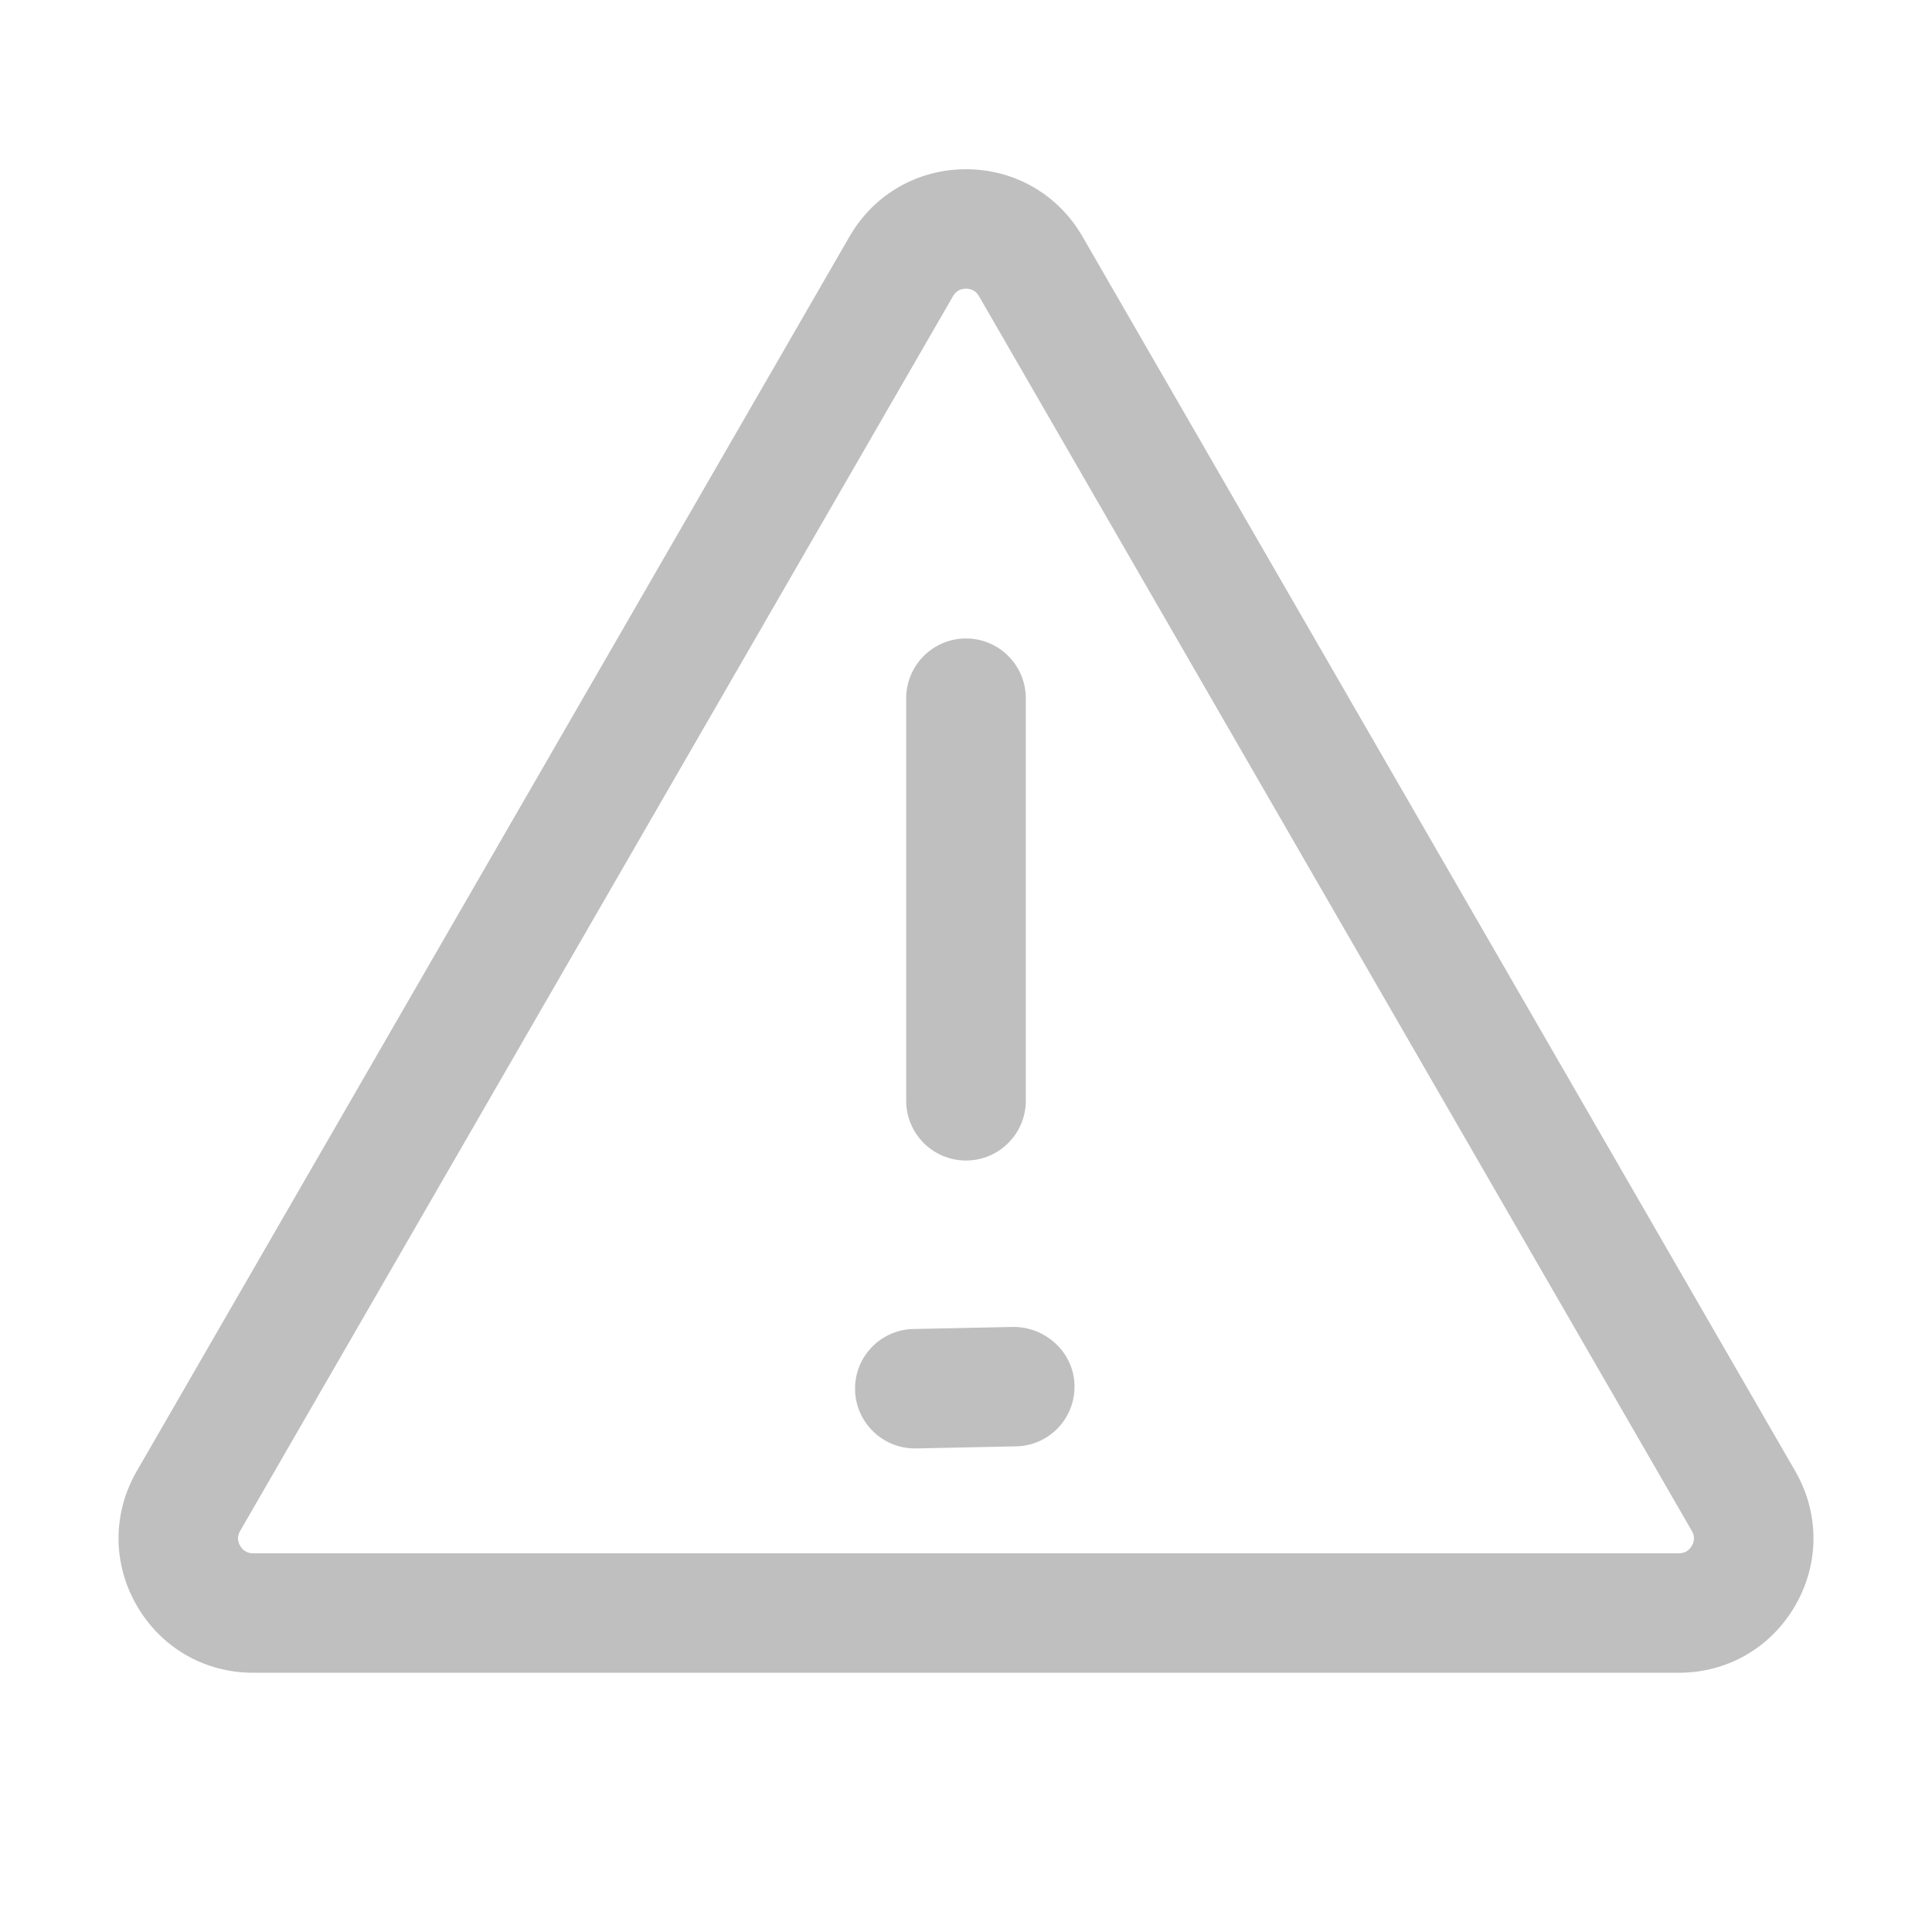
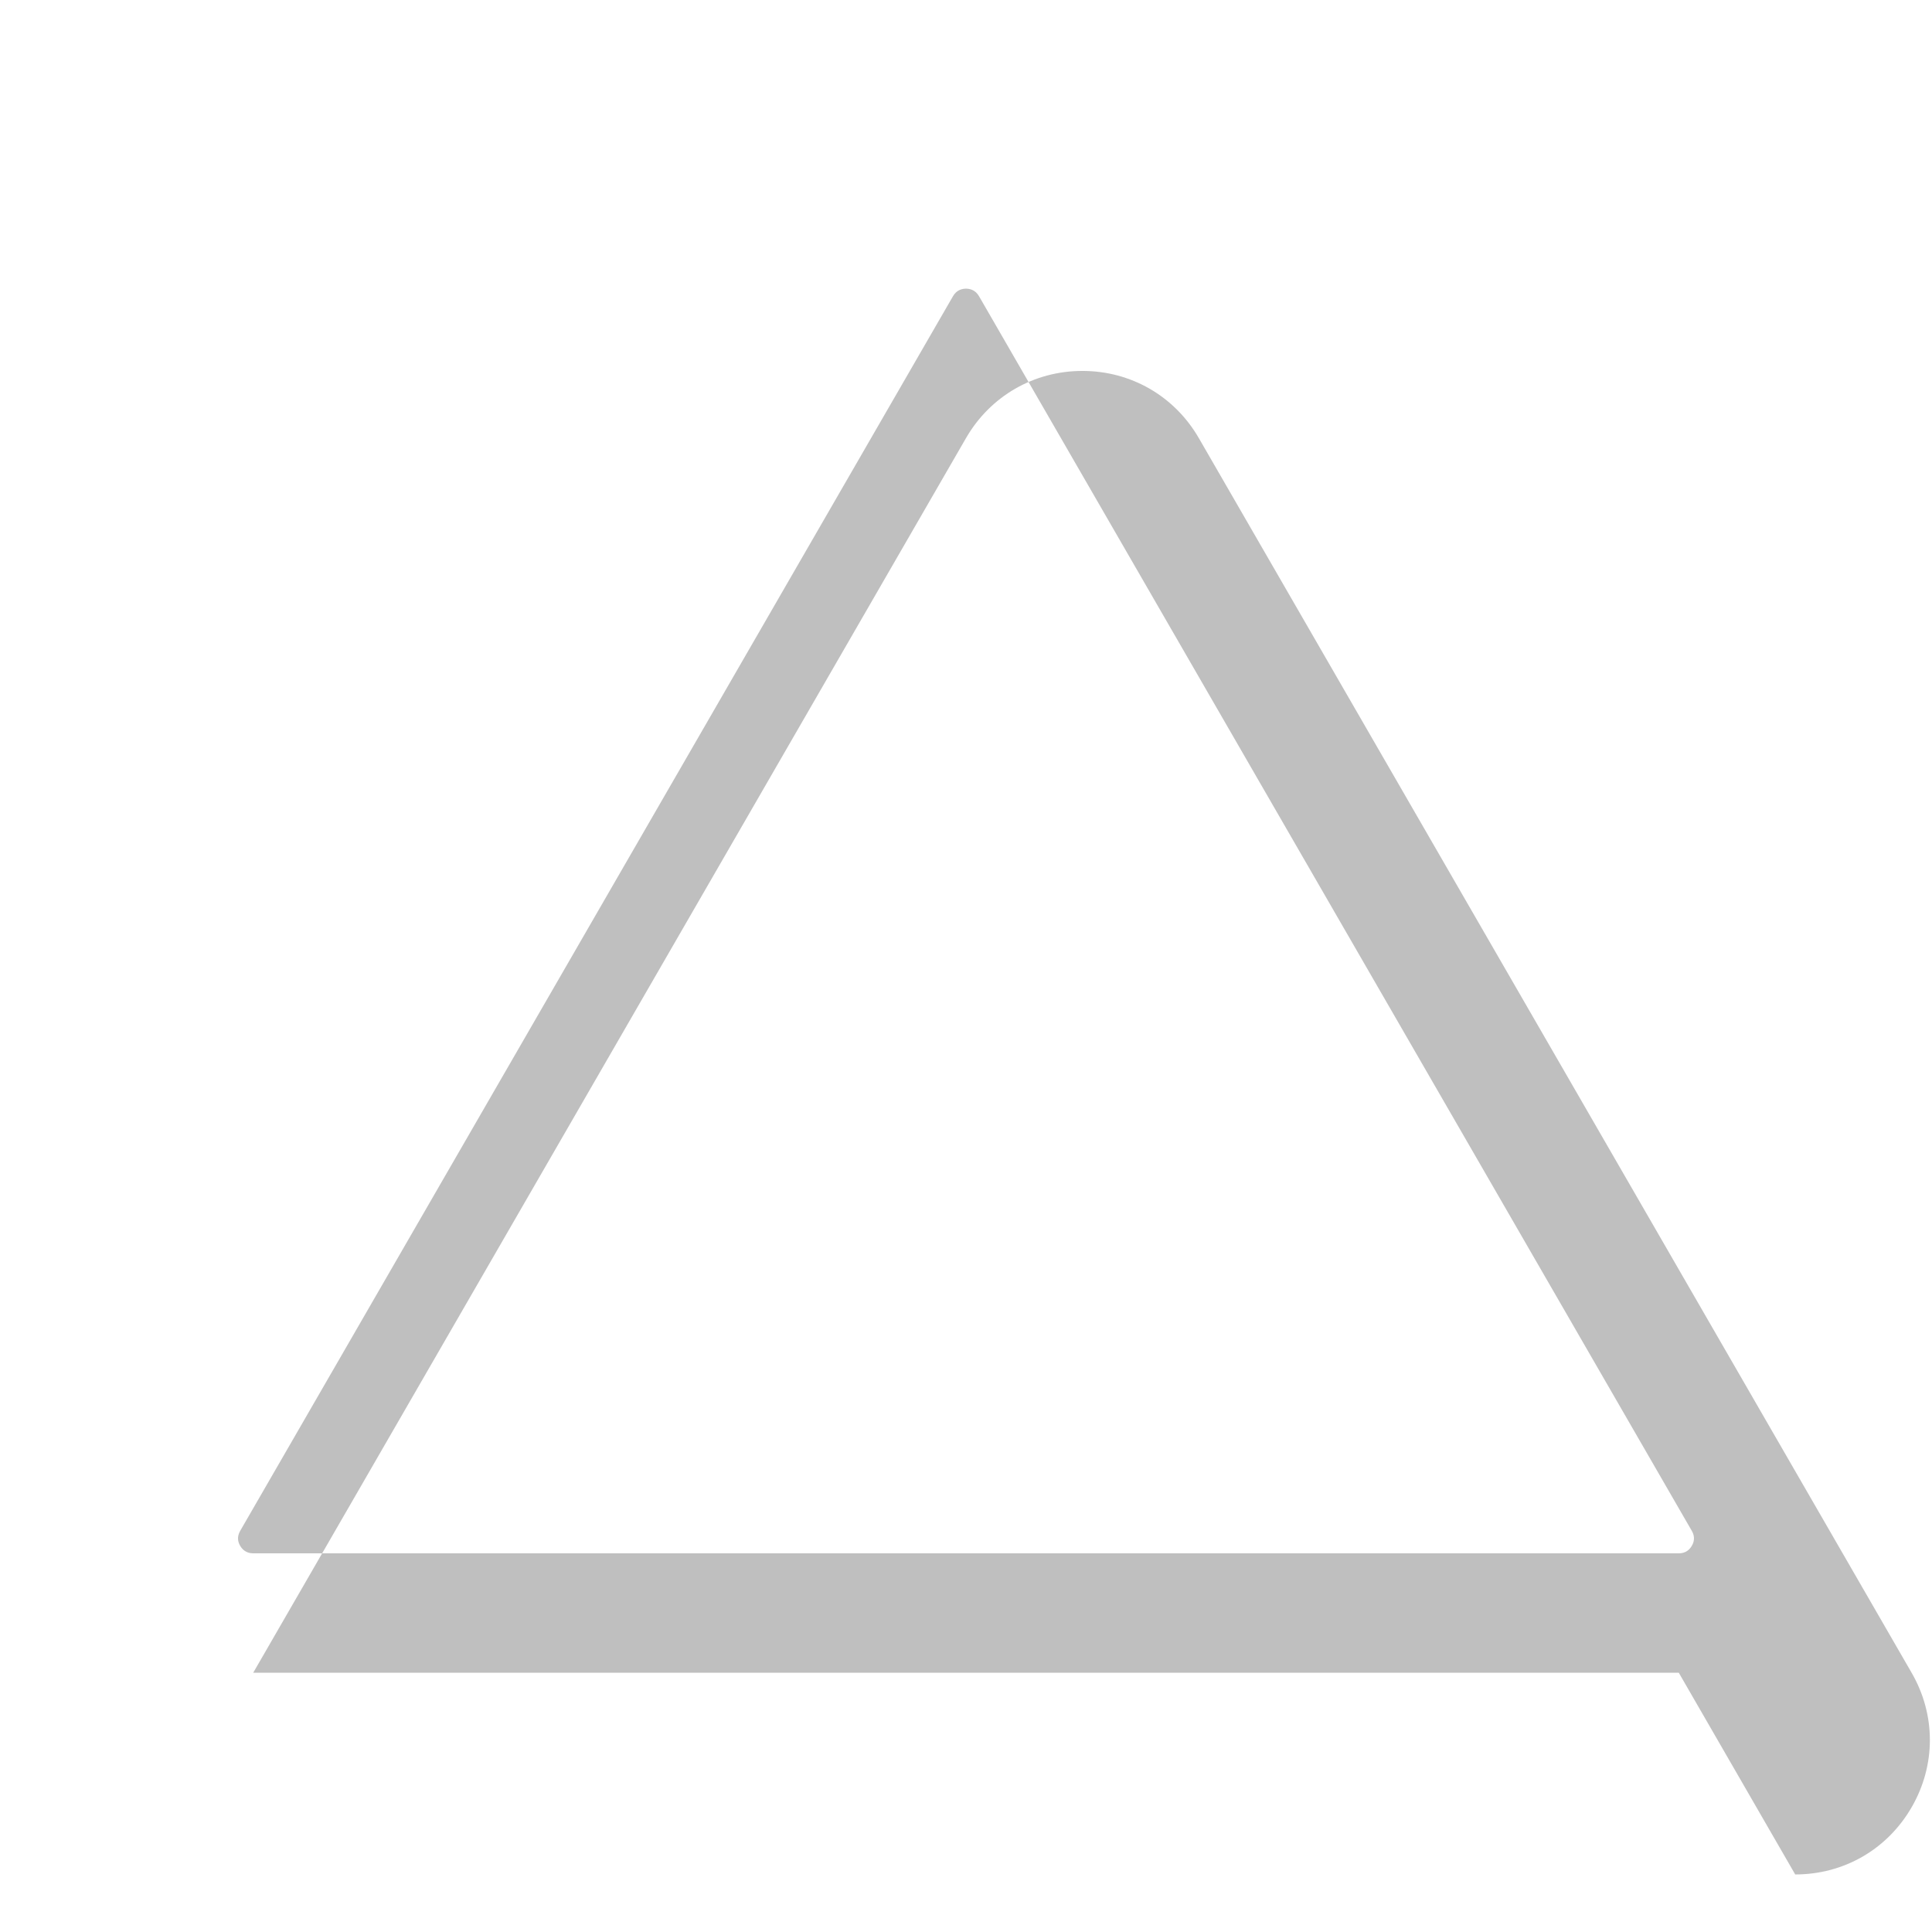
<svg xmlns="http://www.w3.org/2000/svg" t="1729129145274" class="icon" viewBox="0 0 1024 1024" version="1.1" p-id="23840" width="256" height="256">
-   <path d="M889.8 886.6H134.2c-25.8 0-48.8-13.3-61.7-35.6-12.9-22.3-12.9-49 0-71.3l377.8-654.4c12.9-22.3 36-35.6 61.7-35.6s48.8 13.3 61.7 35.6l377.8 654.4c12.9 22.3 12.9 49 0 71.3-12.9 22.3-35.9 35.6-61.7 35.6zM512 153c-2.1 0-5 0.7-6.9 4L127.3 811.4c-1.9 3.3-1.1 6.1 0 7.9 1 1.8 3.1 4 6.9 4h755.6c3.8 0 5.8-2.1 6.9-4 1.1-1.8 1.9-4.7 0-7.9L518.9 157c-1.9-3.3-4.8-4-6.9-4z m-34.3-11.8h0.3-0.3z" fill="#bfbfbf" p-id="23841" />
-   <path d="M512 615.1c-17.5 0-31.7-14.2-31.7-31.7V370.1c0-17.5 14.2-31.7 31.7-31.7s31.7 14.2 31.7 31.7v213.3c0 17.5-14.2 31.7-31.7 31.7zM484.9 767.7c-17.2 0-31.3-13.8-31.7-31-0.4-17.5 13.5-32 31-32.3l53-1.1c17 0 32 13.5 32.3 31 0.4 17.5-13.5 32-31 32.3l-53 1.1h-0.6z" fill="#bfbfbf" p-id="23842" />
+   <path d="M889.8 886.6H134.2l377.8-654.4c12.9-22.3 36-35.6 61.7-35.6s48.8 13.3 61.7 35.6l377.8 654.4c12.9 22.3 12.9 49 0 71.3-12.9 22.3-35.9 35.6-61.7 35.6zM512 153c-2.1 0-5 0.7-6.9 4L127.3 811.4c-1.9 3.3-1.1 6.1 0 7.9 1 1.8 3.1 4 6.9 4h755.6c3.8 0 5.8-2.1 6.9-4 1.1-1.8 1.9-4.7 0-7.9L518.9 157c-1.9-3.3-4.8-4-6.9-4z m-34.3-11.8h0.3-0.3z" fill="#bfbfbf" p-id="23841" />
</svg>